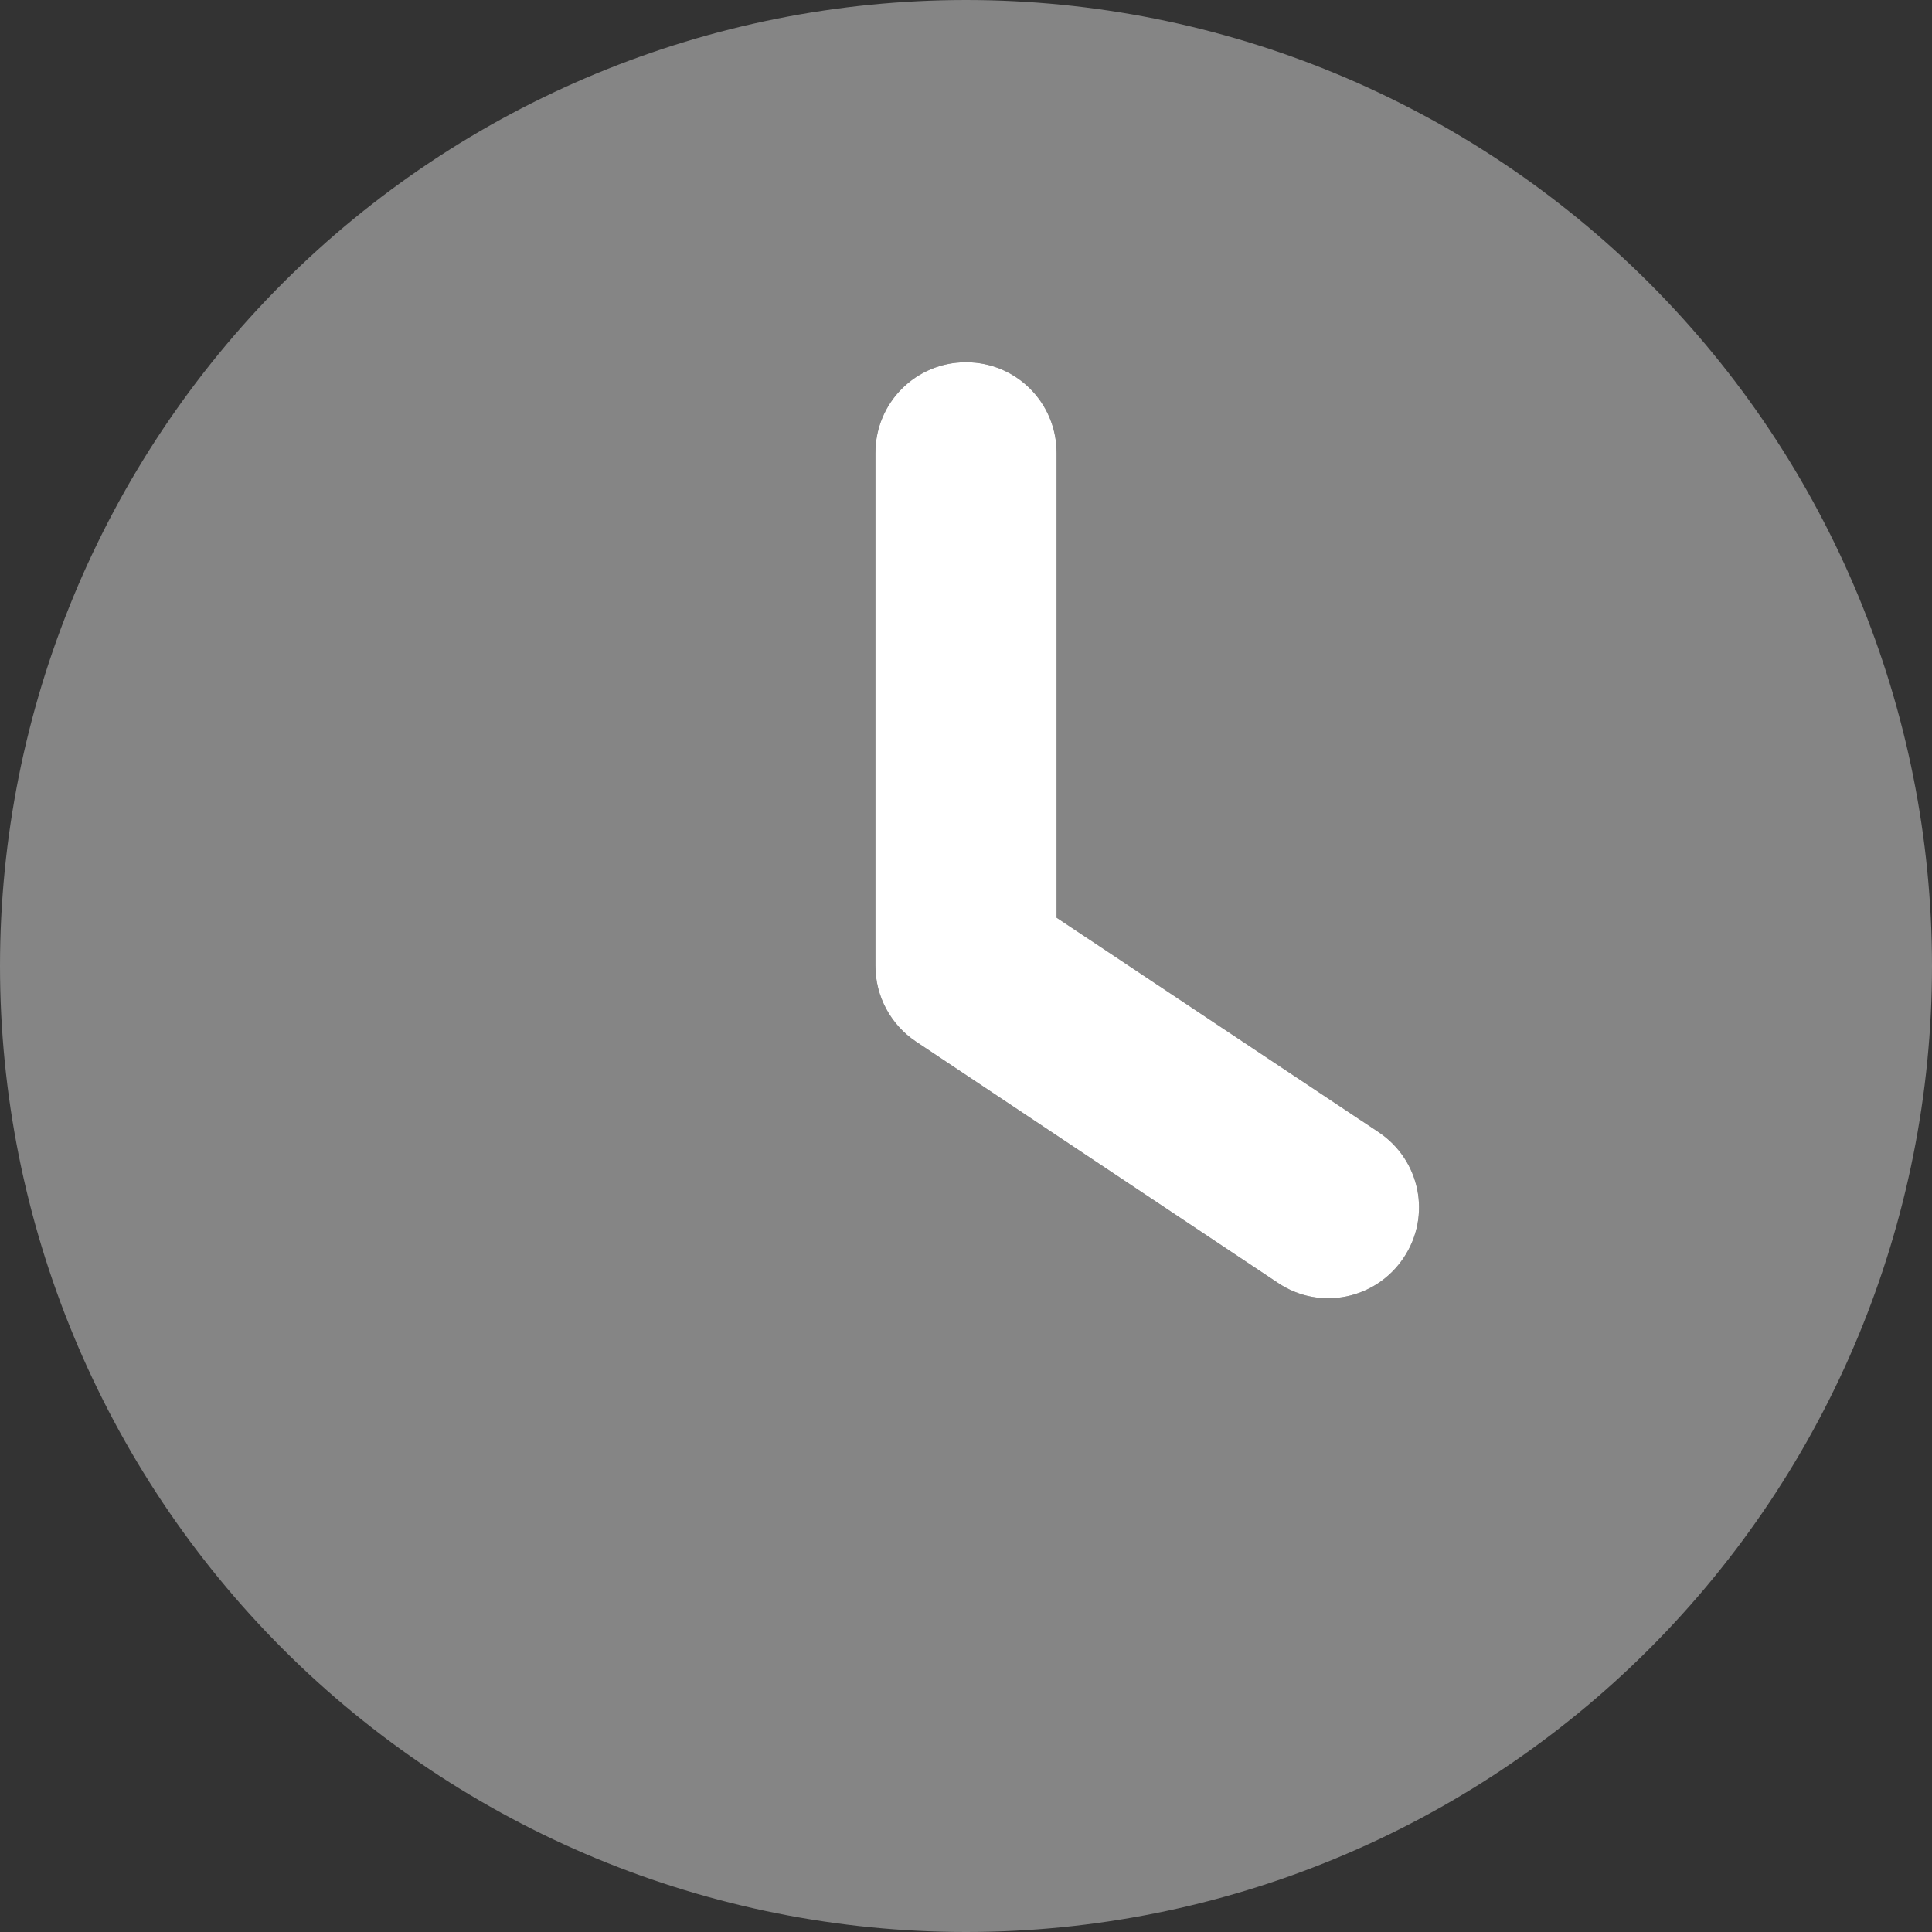
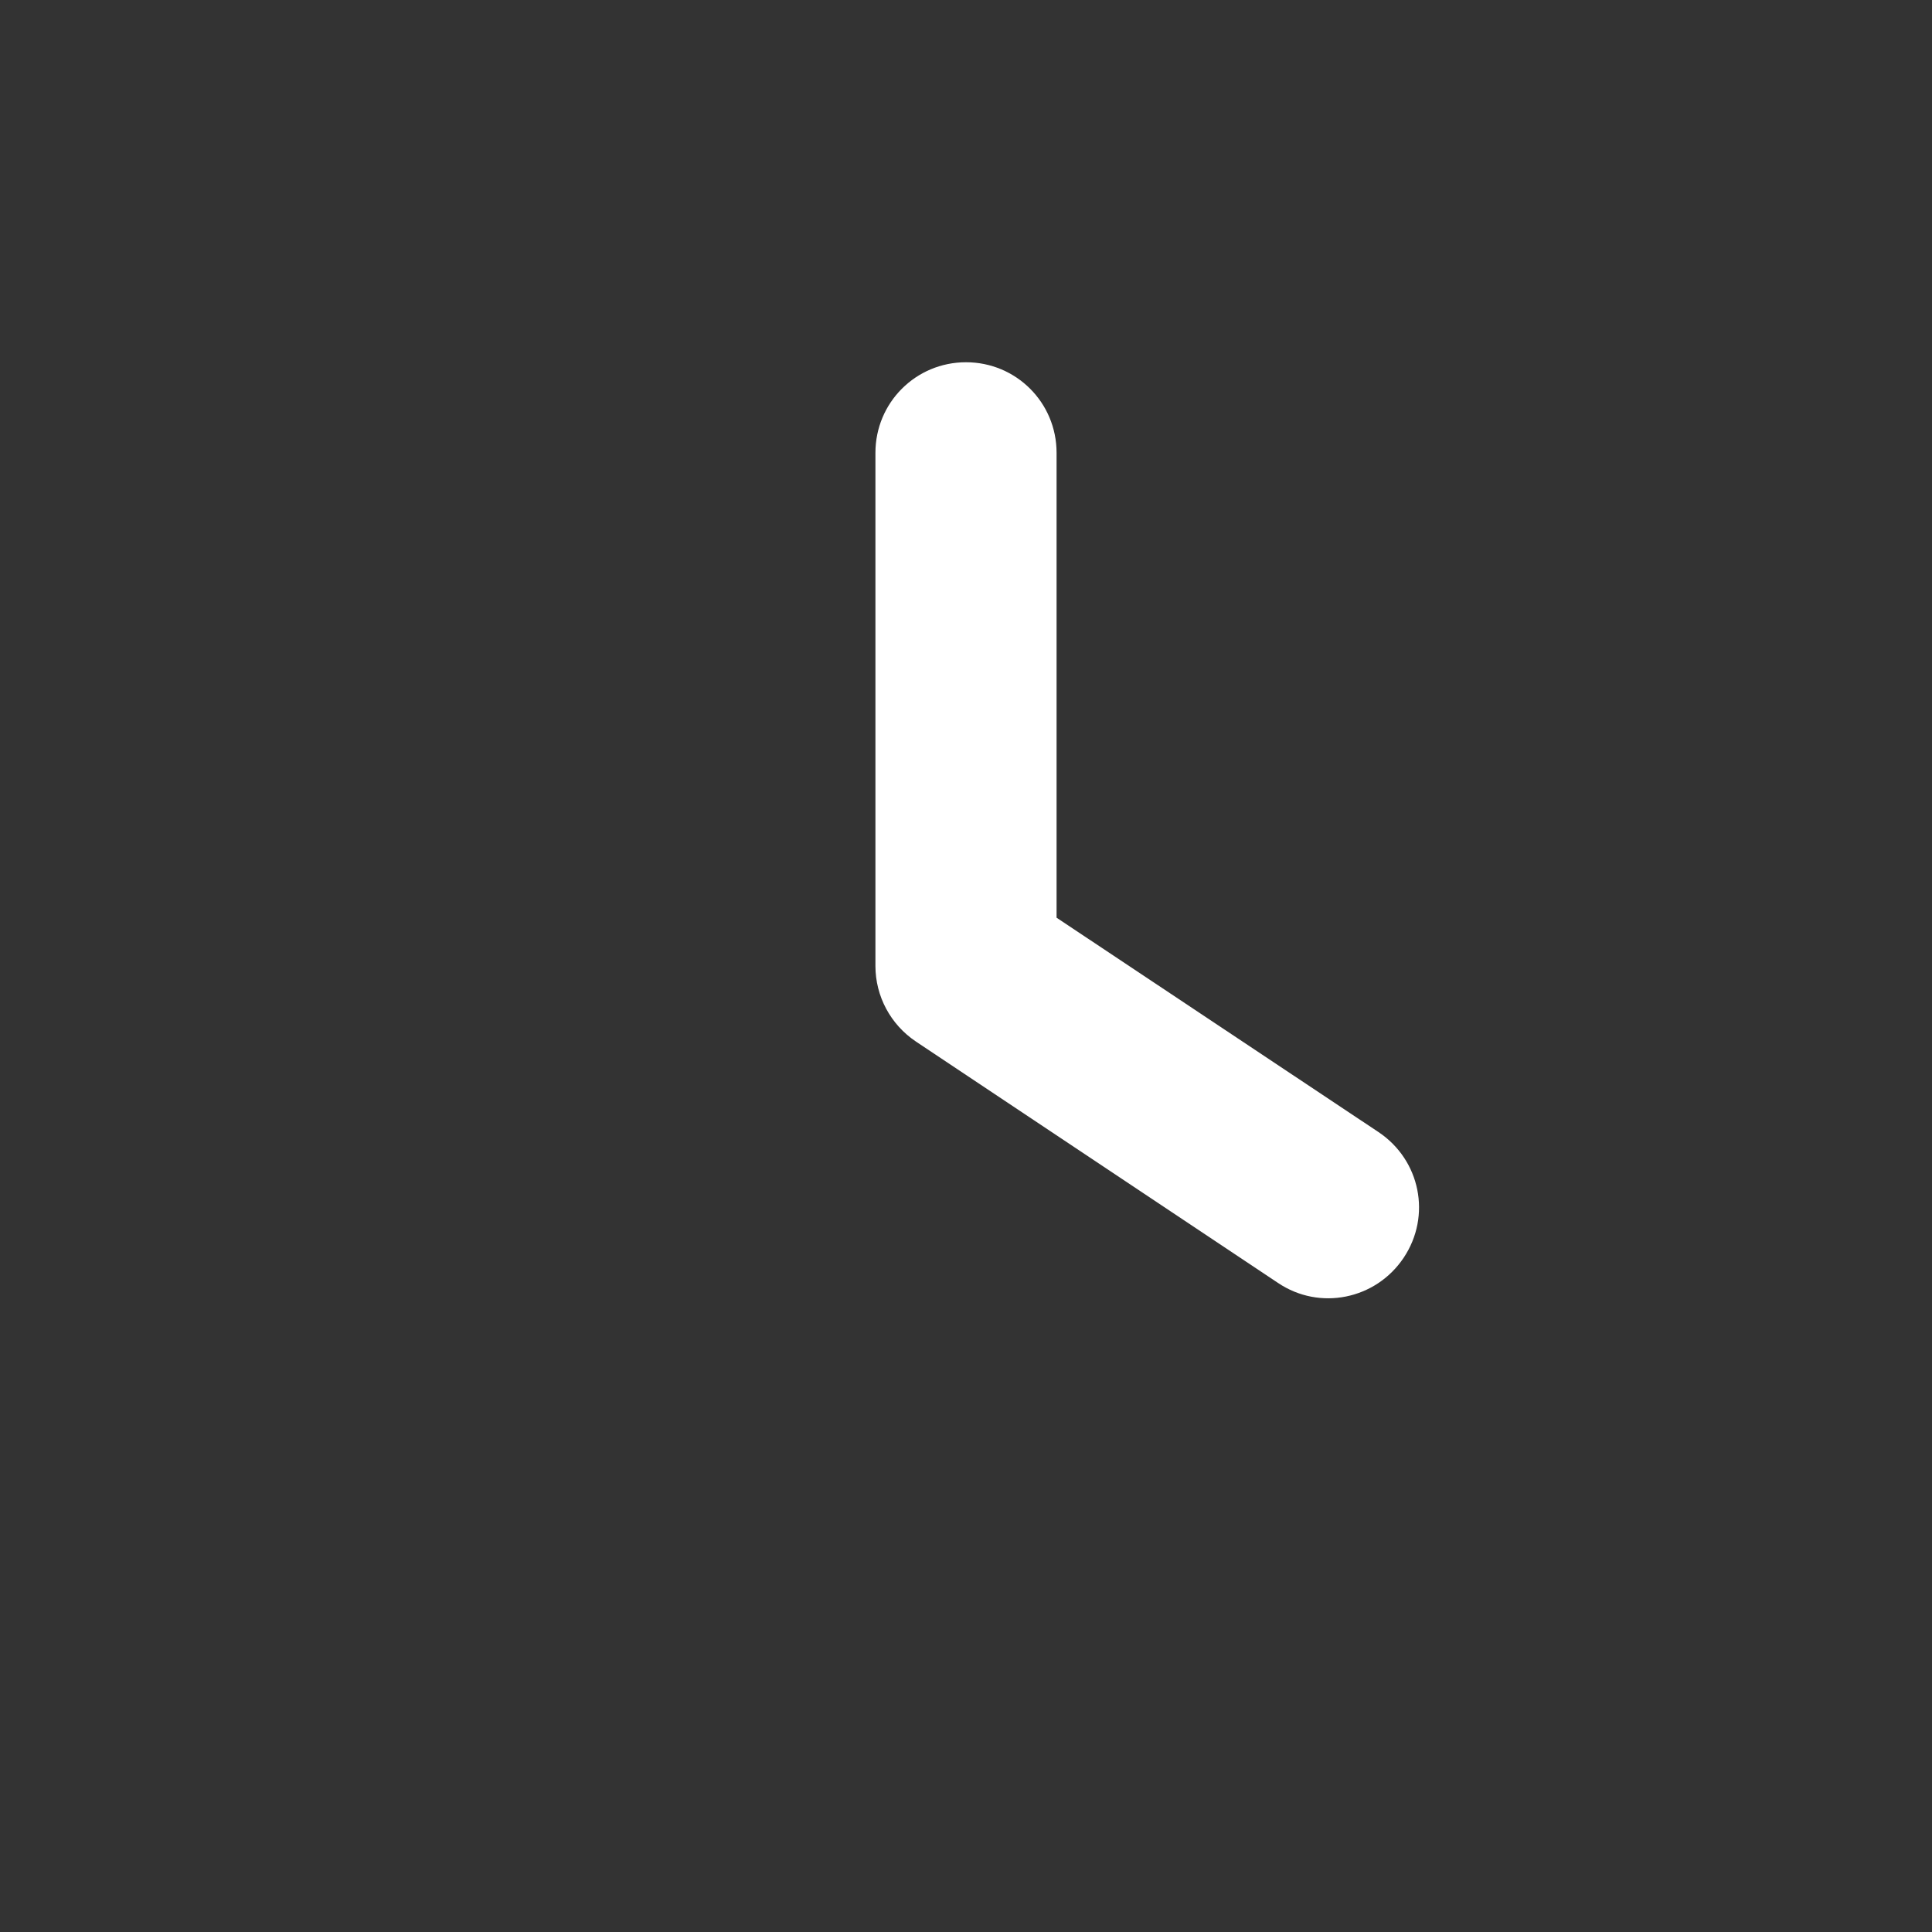
<svg xmlns="http://www.w3.org/2000/svg" width="50" height="50" viewBox="0 0 50 50" fill="none">
  <rect x="0" y="0" width="50" height="50" fill="#333333" stroke="none" />
  <g clip-path="url(#clip0_2201_435)">
-     <path opacity="0.4" d="M25 0C31.63 0 37.989 2.634 42.678 7.322C47.366 12.011 50 18.37 50 25C50 31.63 47.366 37.989 42.678 42.678C37.989 47.366 31.63 50 25 50C18.37 50 12.011 47.366 7.322 42.678C2.634 37.989 0 31.63 0 25C0 18.37 2.634 12.011 7.322 7.322C12.011 2.634 18.37 0 25 0ZM22.656 11.719V25C22.656 25.781 23.047 26.514 23.701 26.953L33.076 33.203C34.15 33.926 35.605 33.633 36.328 32.549C37.051 31.465 36.758 30.02 35.674 29.297L27.344 23.75V11.719C27.344 10.42 26.299 9.375 25 9.375C23.701 9.375 22.656 10.42 22.656 11.719Z" fill="white" />
    <path d="M25 9.375C23.701 9.375 22.656 10.42 22.656 11.719V25C22.656 25.781 23.047 26.514 23.701 26.953L33.076 33.203C34.15 33.926 35.605 33.633 36.328 32.549C37.051 31.465 36.758 30.02 35.674 29.297L27.344 23.75V11.719C27.344 10.42 26.299 9.375 25 9.375Z" fill="white" />
  </g>
  <defs>
    <clipPath id="clip0_2201_435">
      <rect width="50" height="50" fill="white" />
    </clipPath>
  </defs>
</svg>